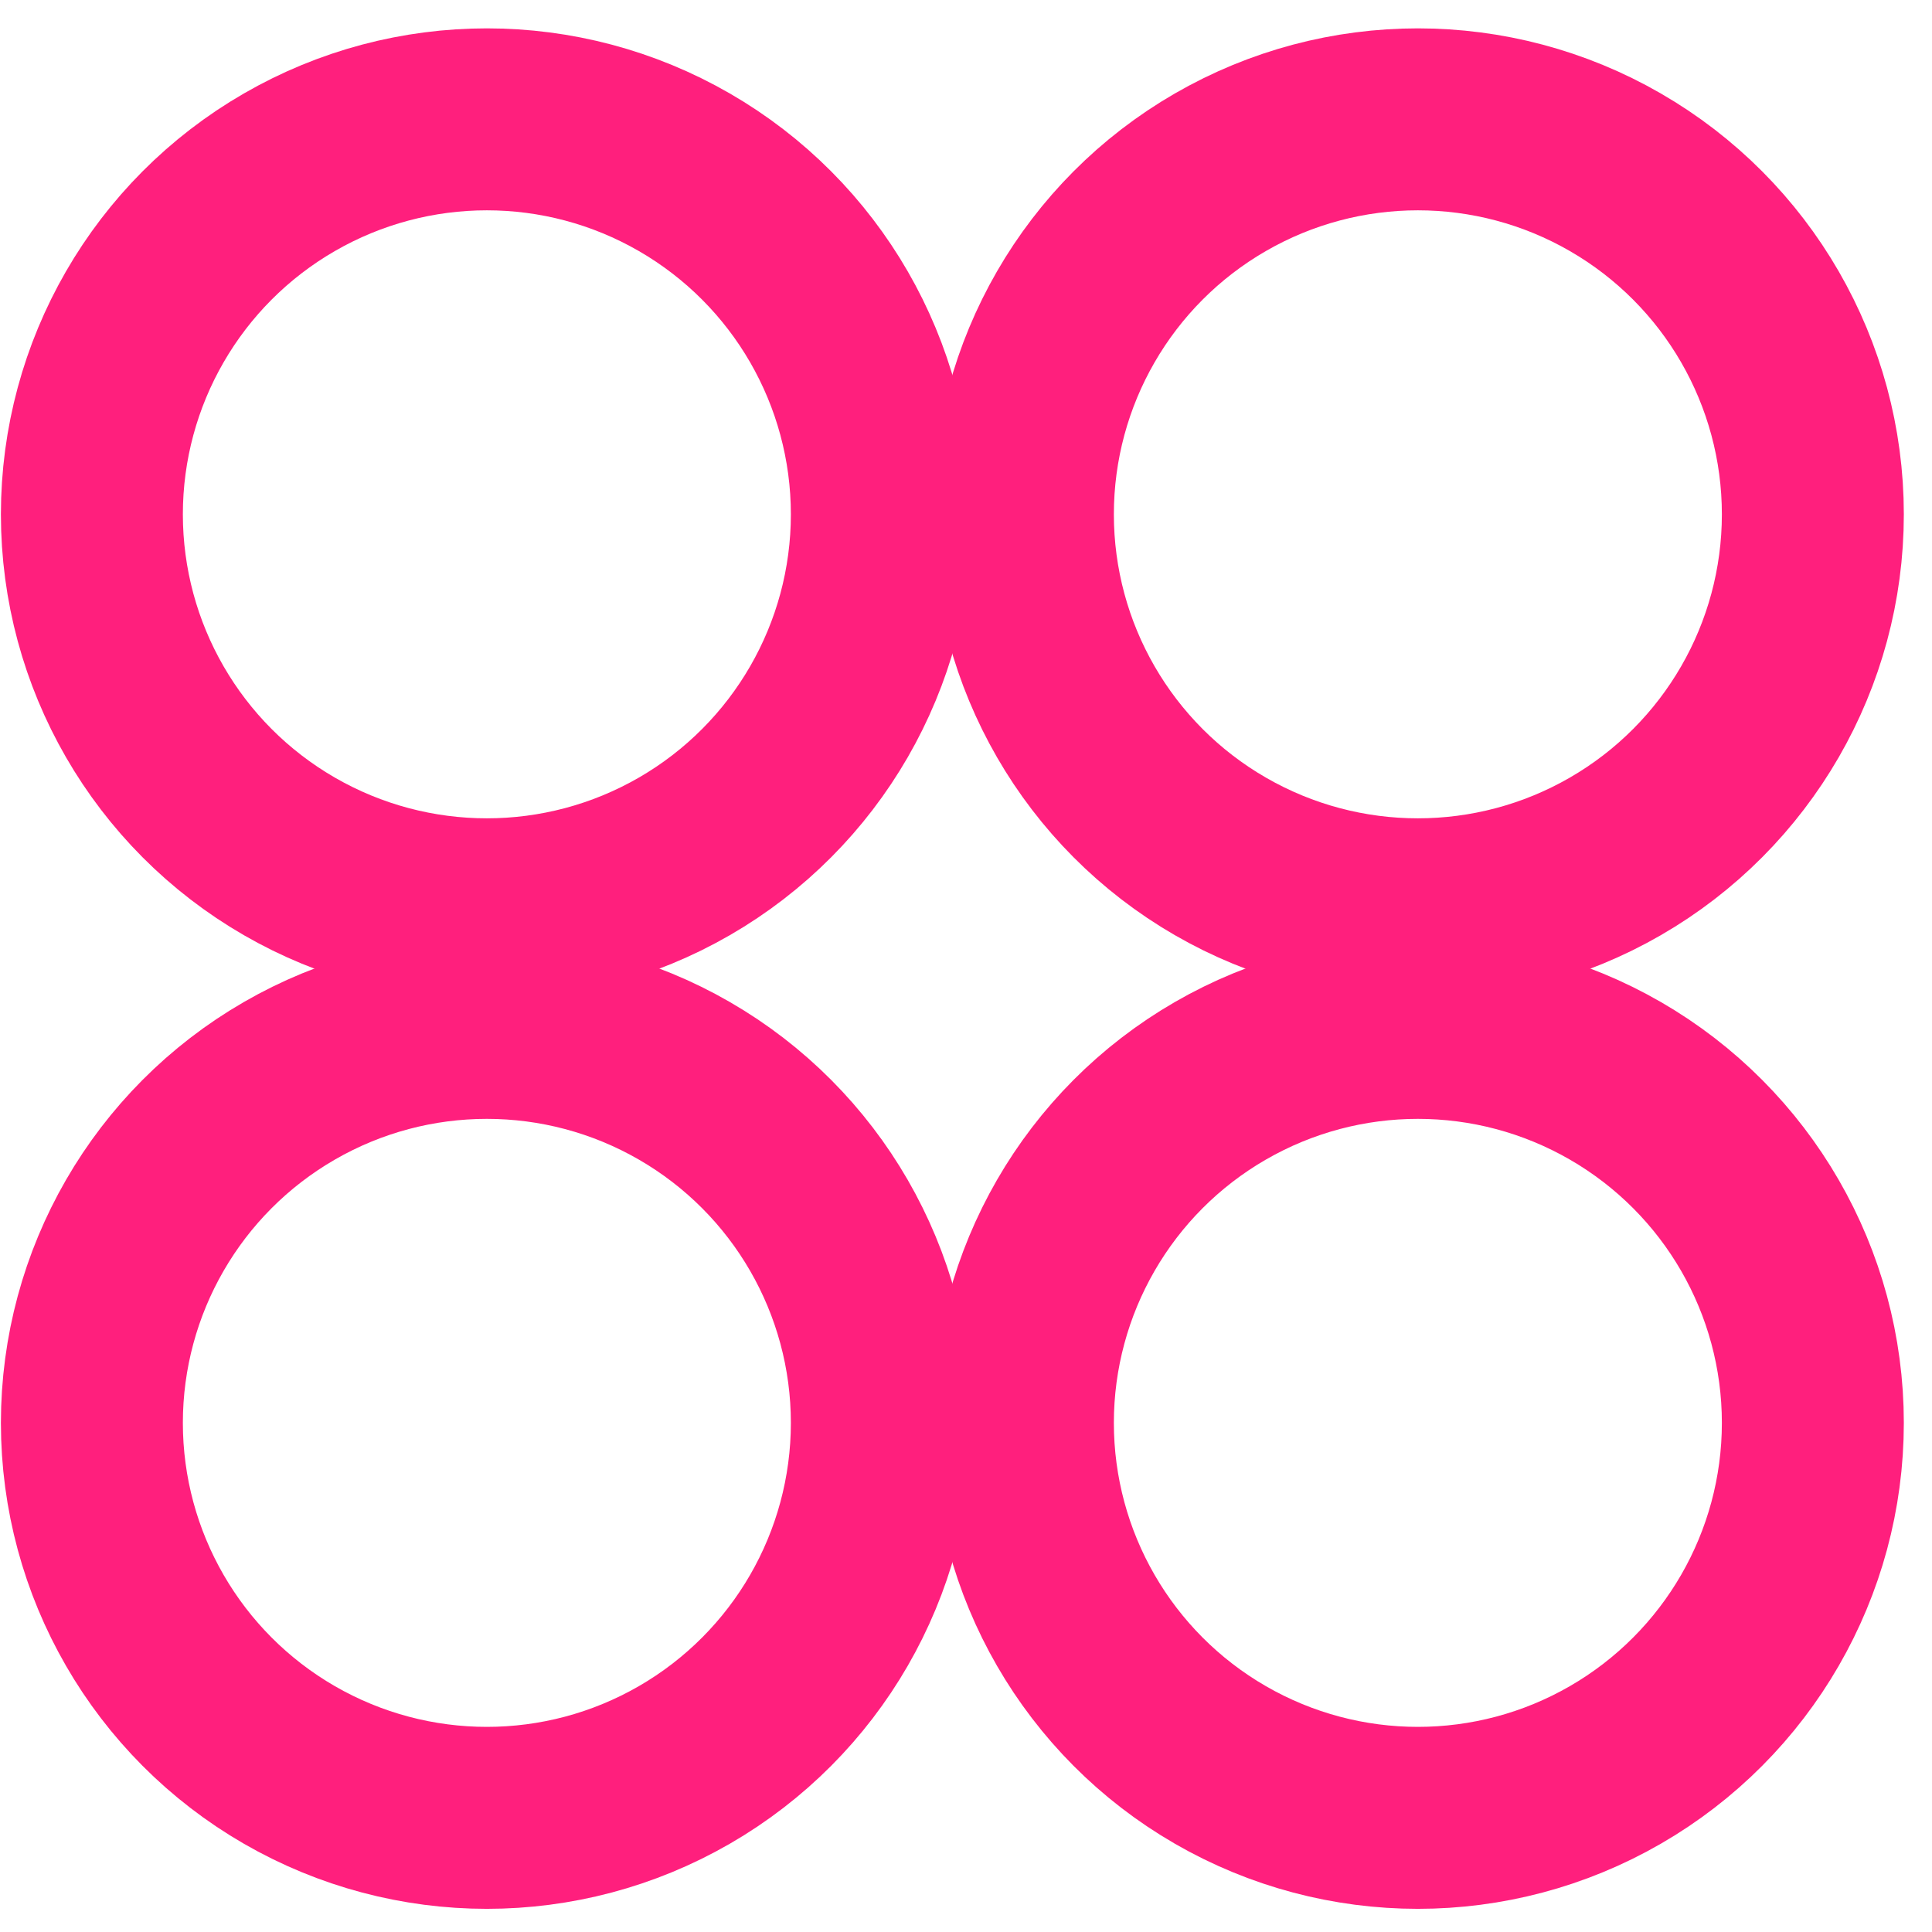
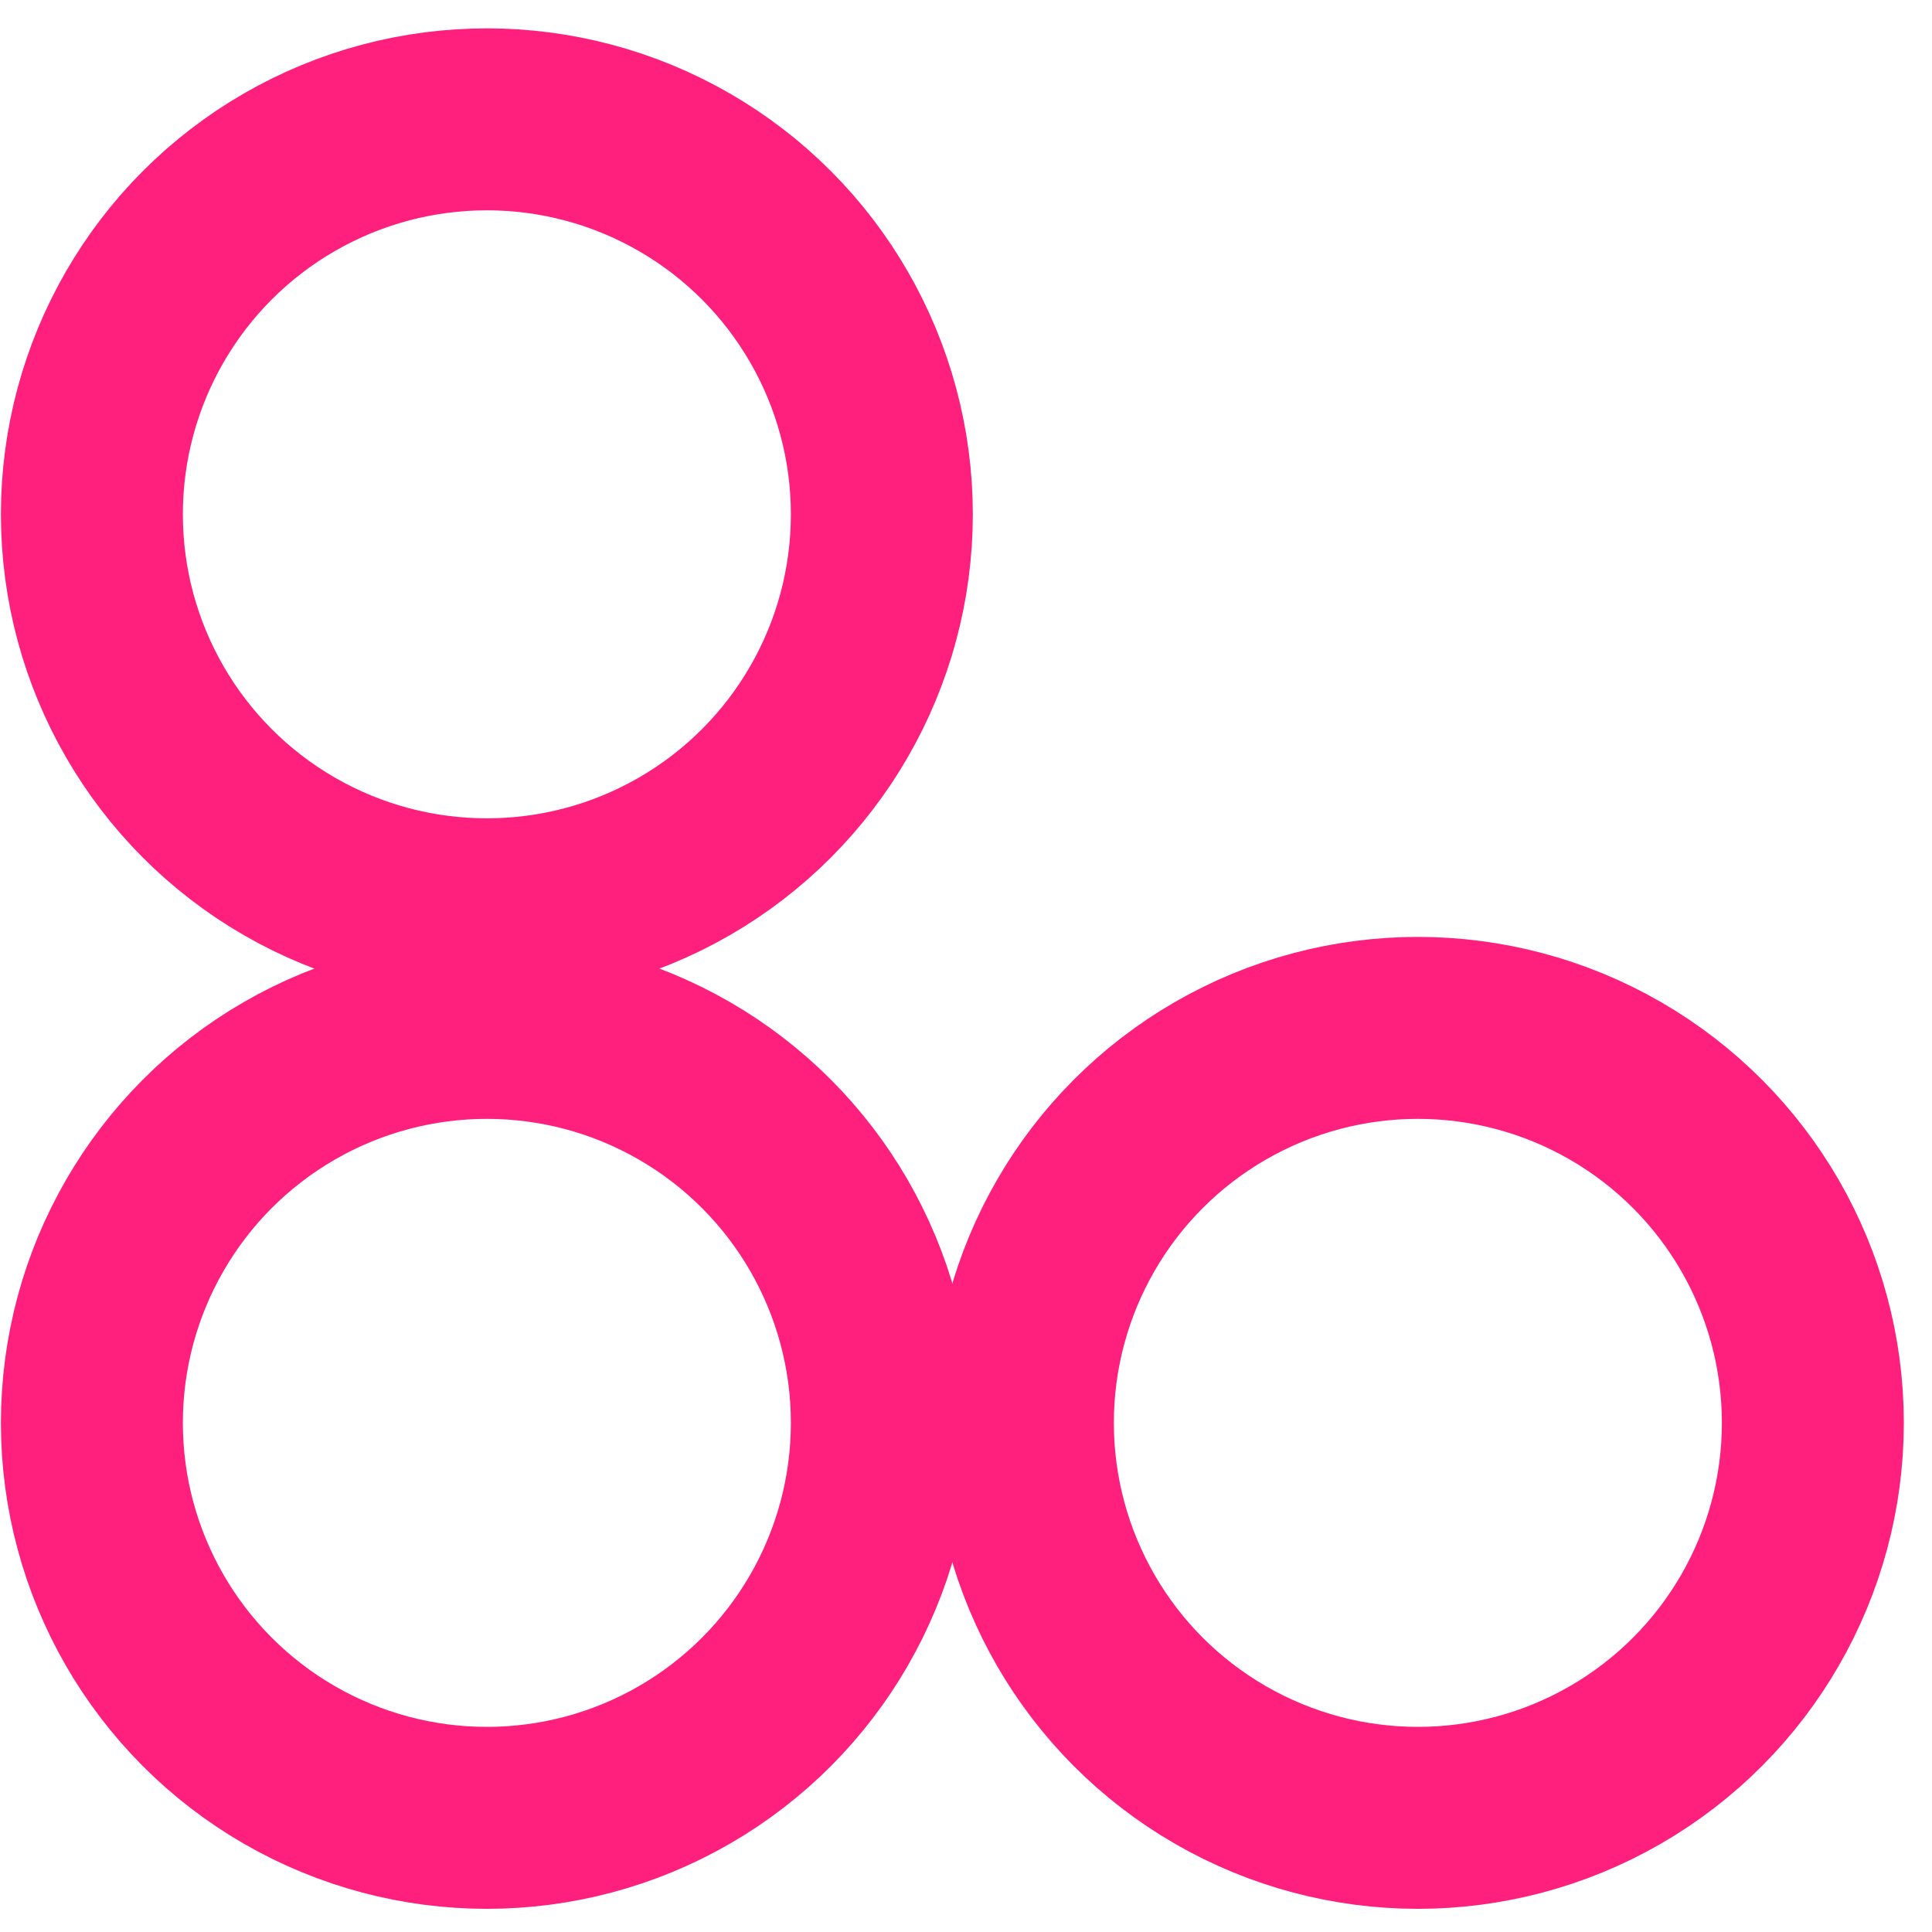
<svg xmlns="http://www.w3.org/2000/svg" width="61" height="61" viewBox="0 0 61 61" fill="none">
  <circle cx="15.372" cy="16.239" r="12.471" stroke="#FF1F7D" stroke-width="5.745" />
  <circle cx="15.372" cy="44.925" r="12.471" stroke="#FF1F7D" stroke-width="5.745" />
-   <circle cx="44.767" cy="16.239" r="12.471" stroke="#FF1F7D" stroke-width="5.745" />
  <circle cx="44.767" cy="44.925" r="12.471" stroke="#FF1F7D" stroke-width="5.745" />
</svg>